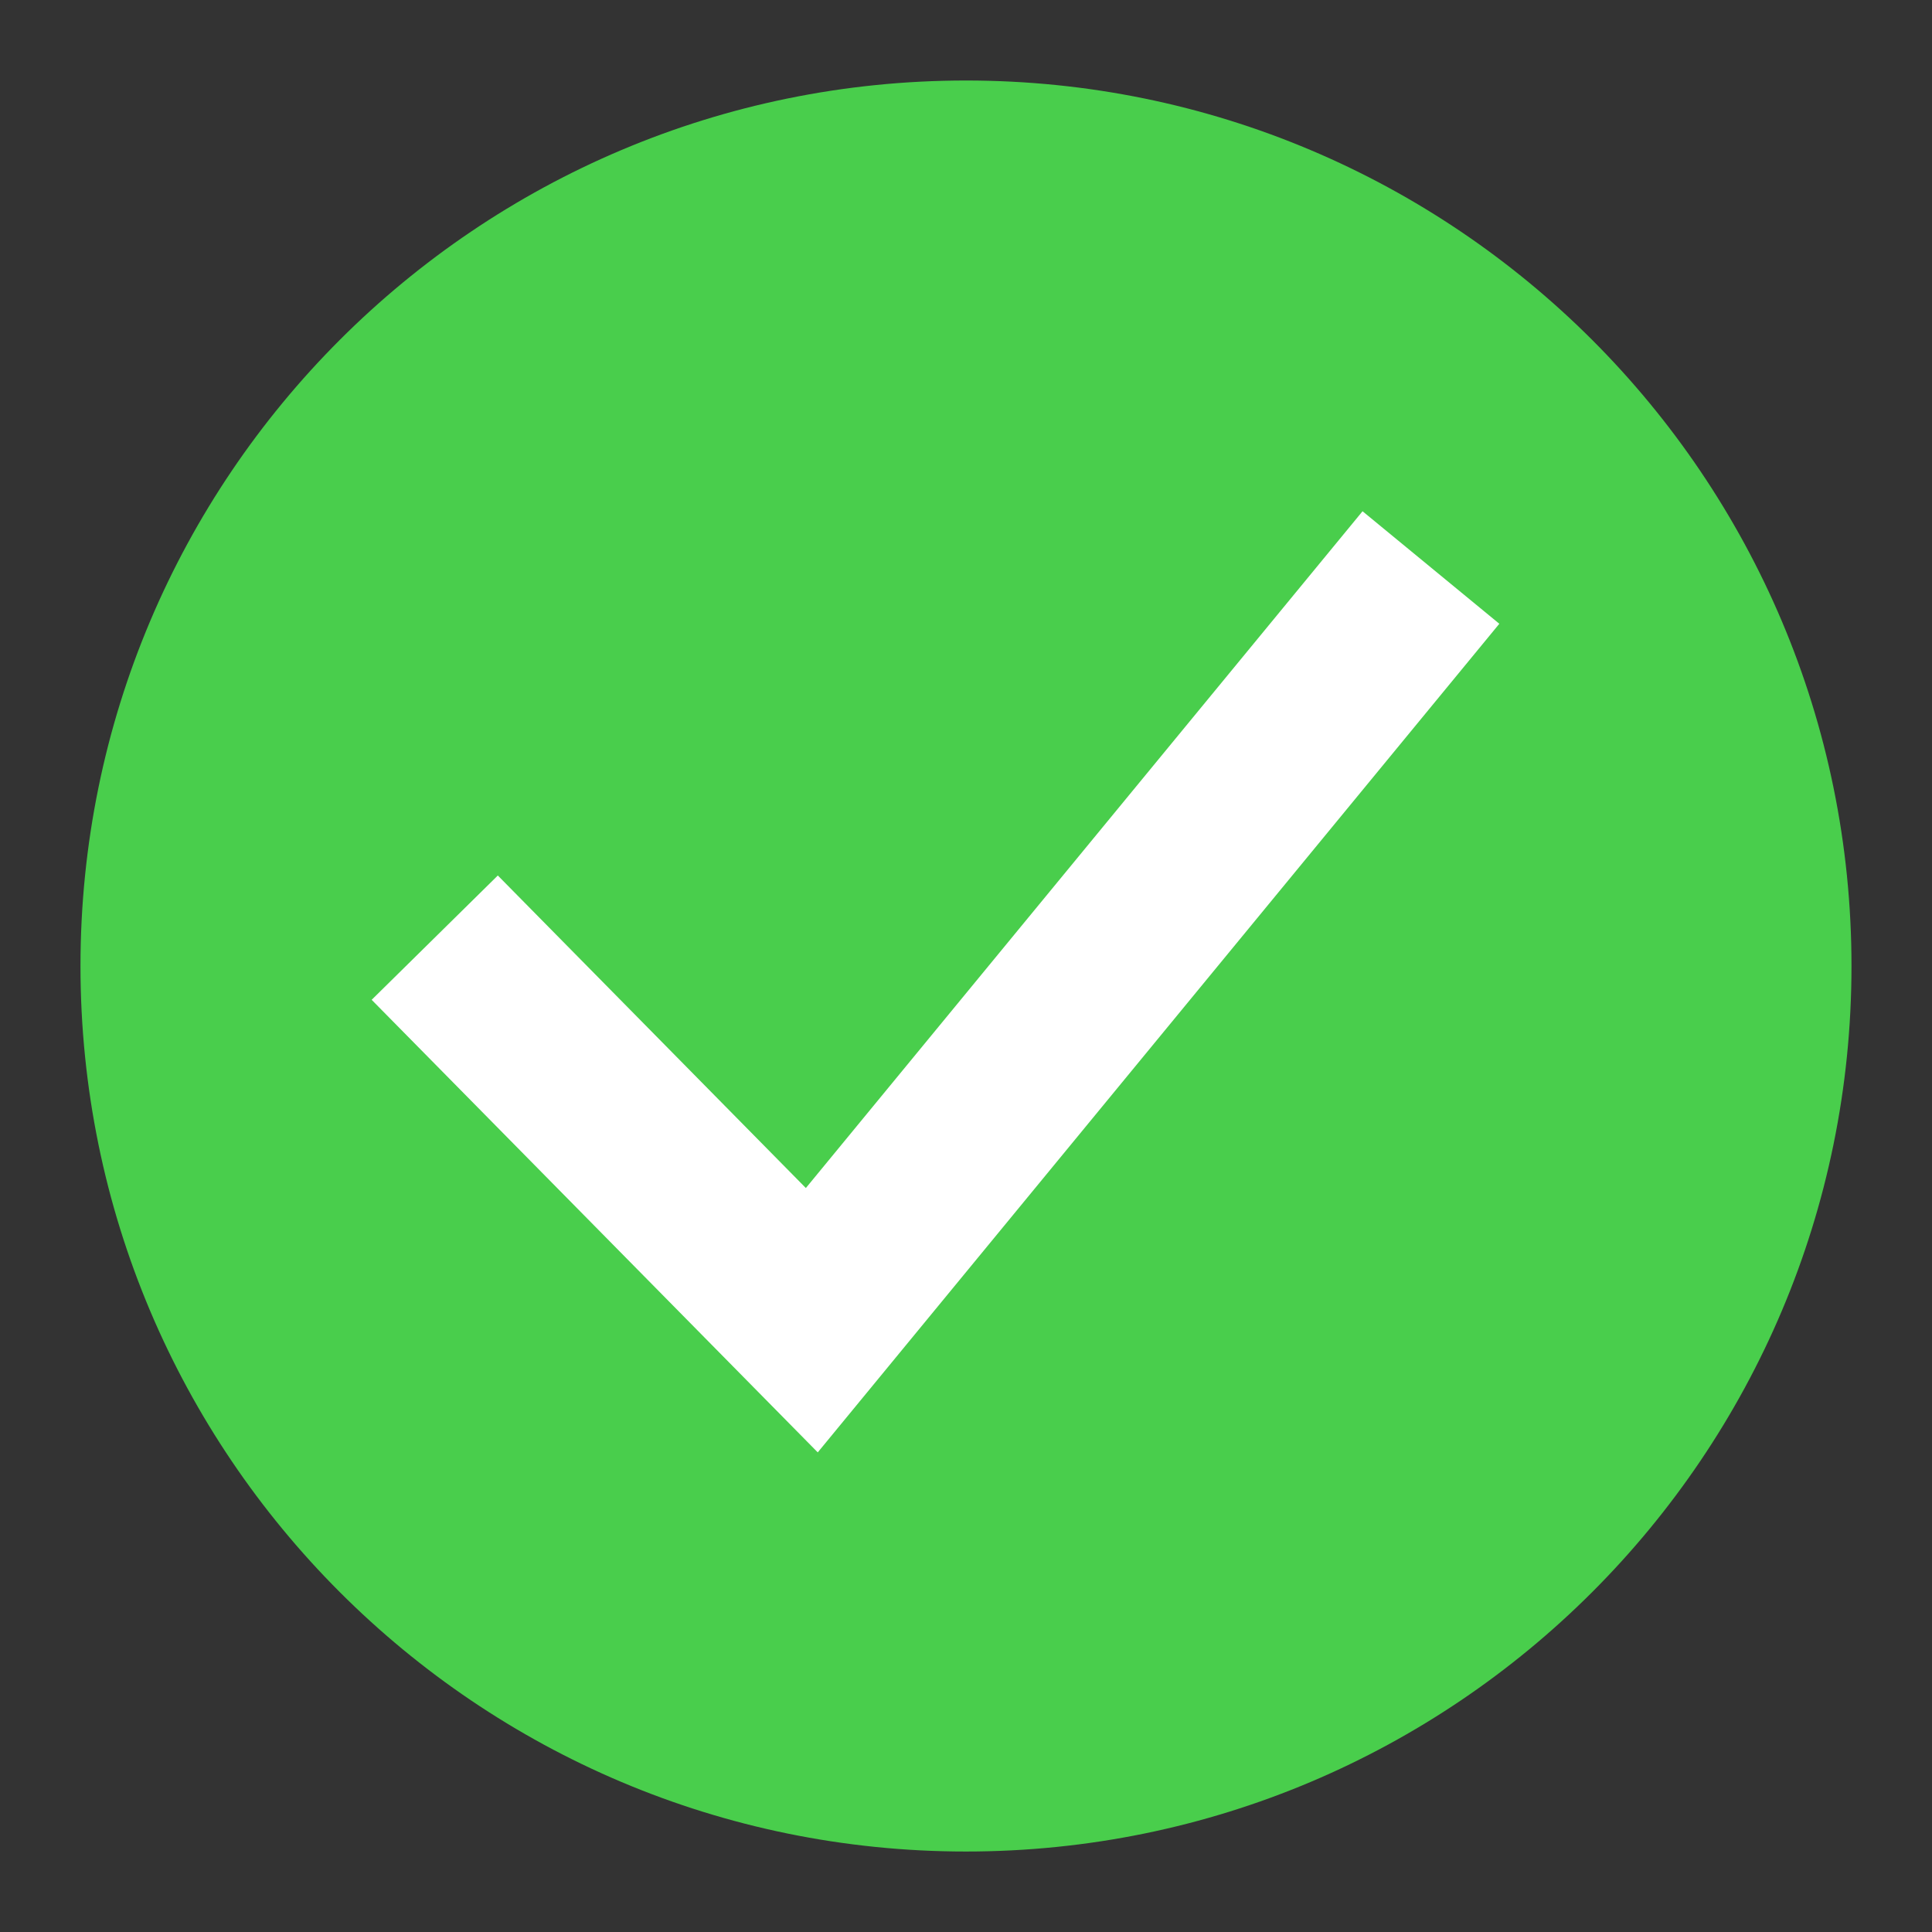
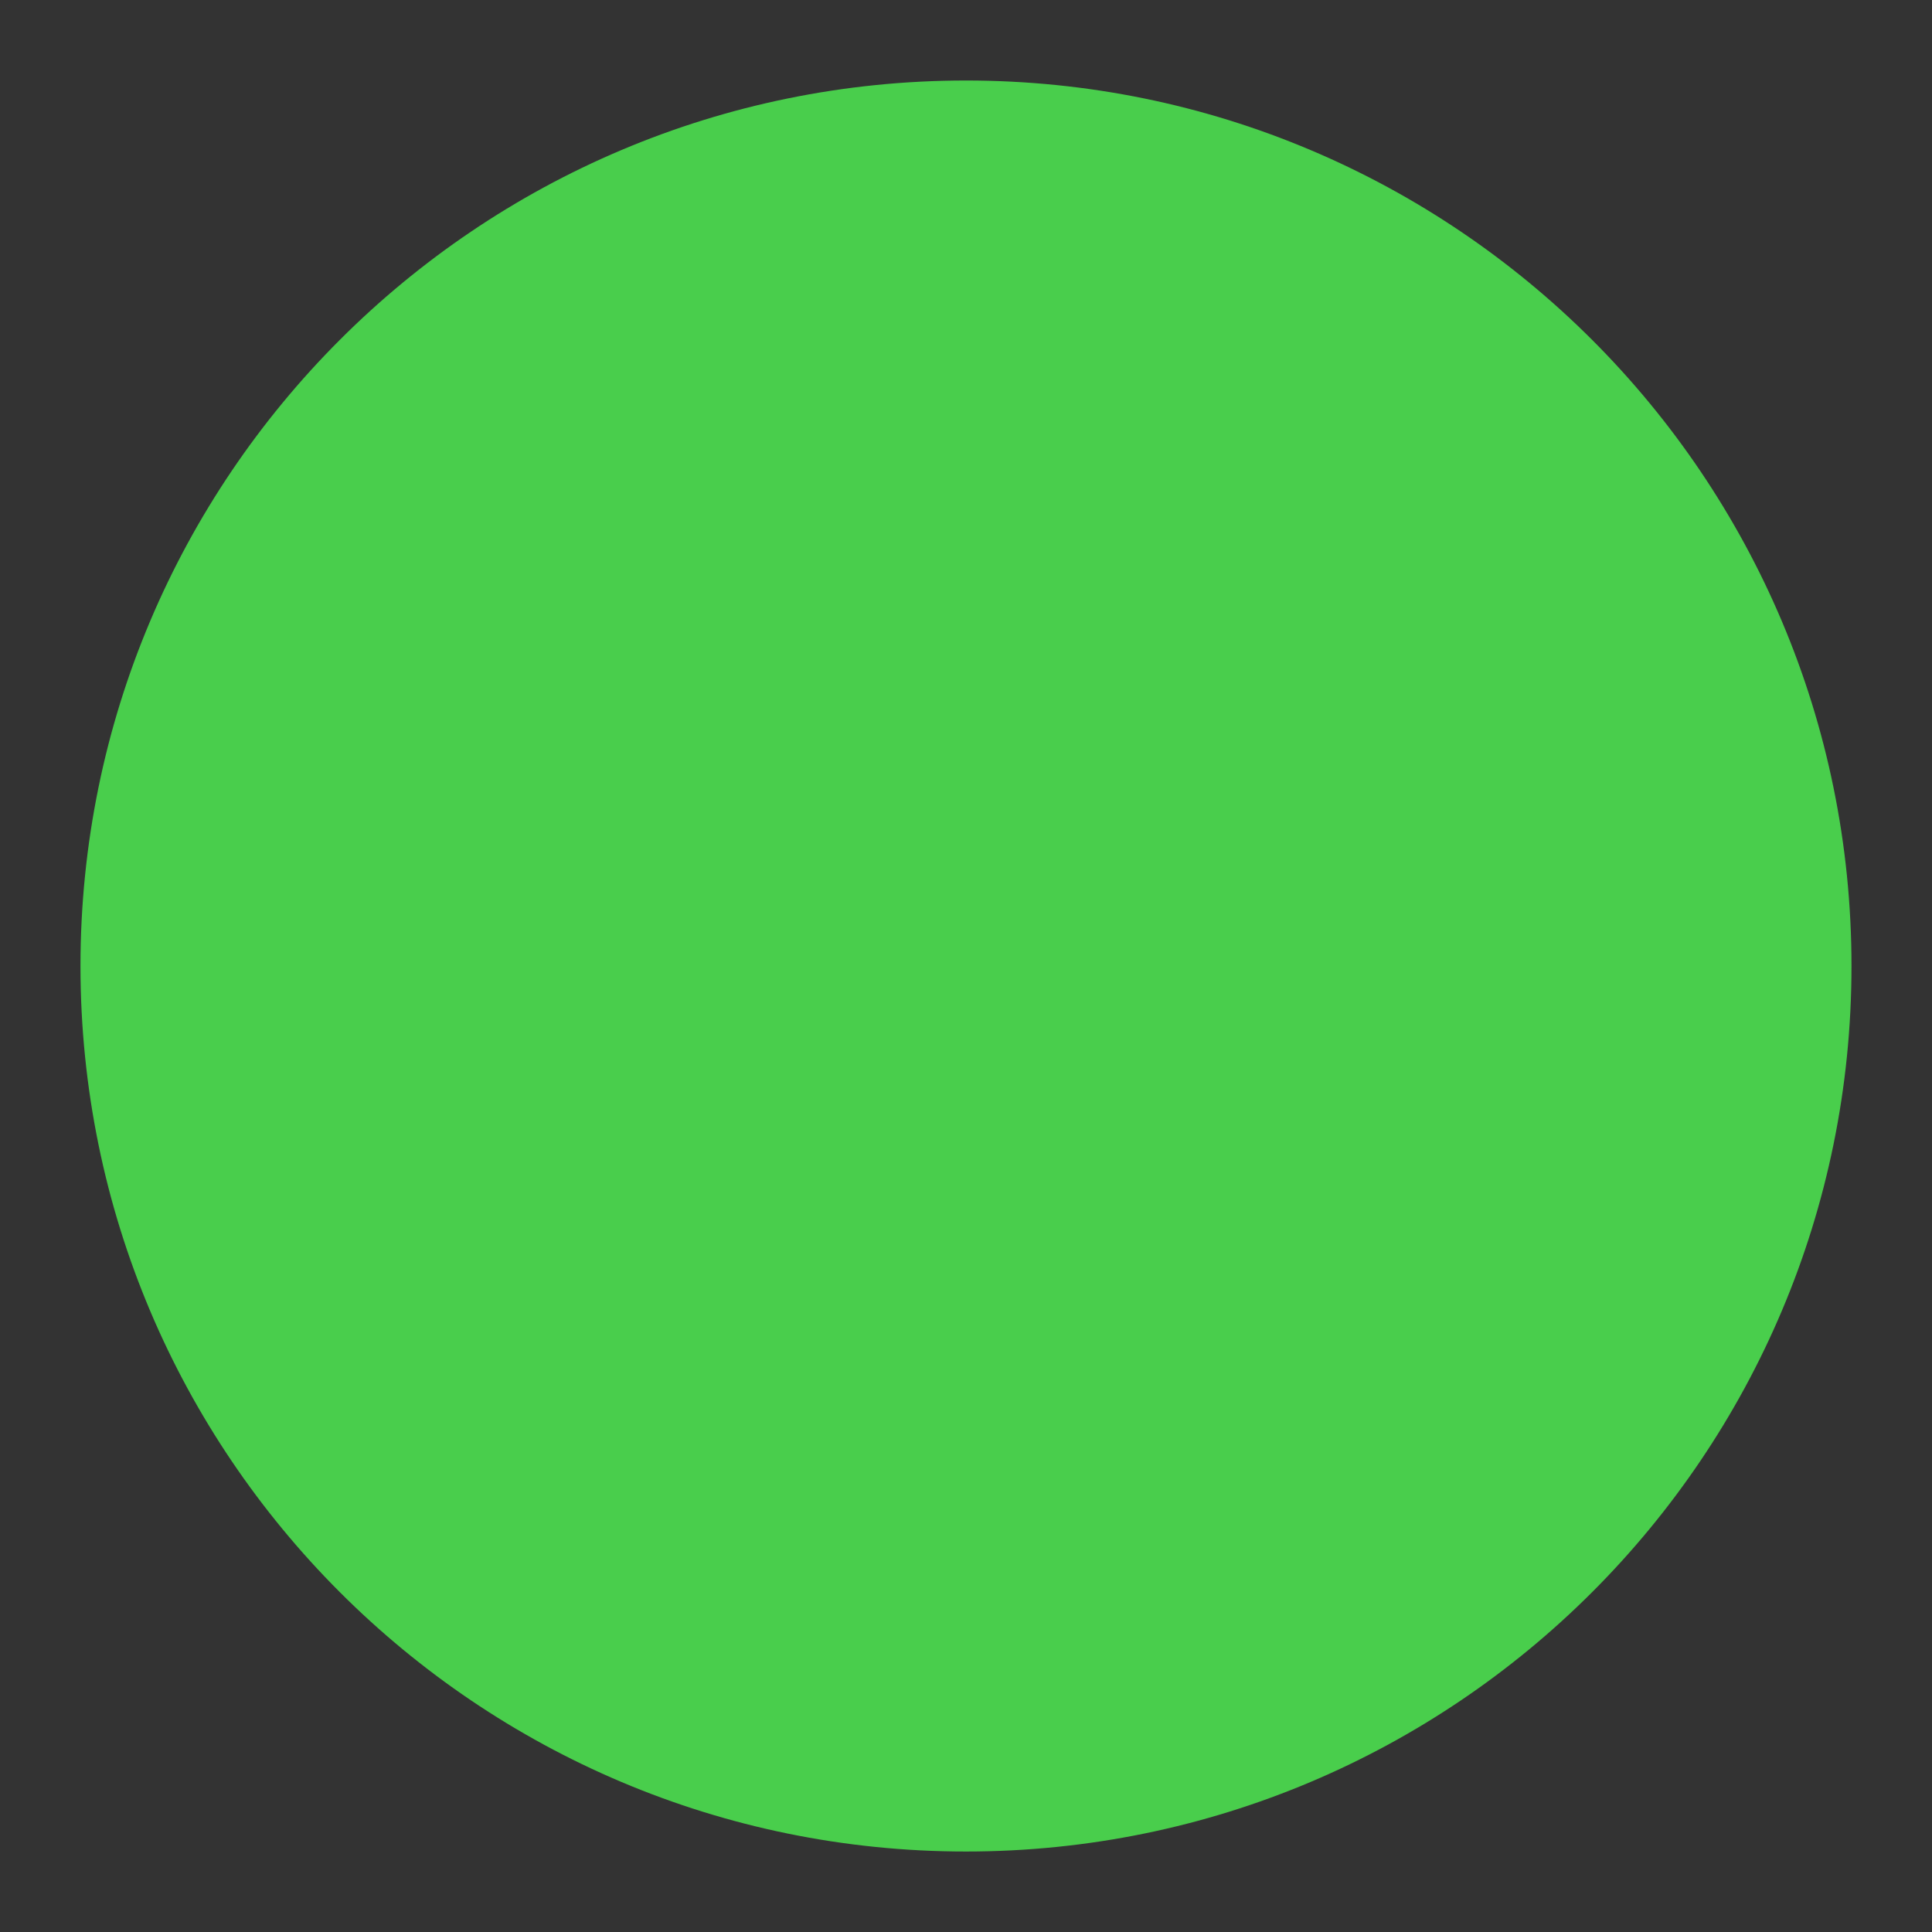
<svg xmlns="http://www.w3.org/2000/svg" width="64" height="64" viewBox="0 0 64 64" fill="none">
  <rect x="0" y="0" width="64" height="64" fill="#333333" stroke="none" />
  <path fill-rule="evenodd" clip-rule="evenodd" d="M31.999 61.334C48.2 61.334 61.333 48.201 61.333 32C61.333 15.8 48.2 2.667 31.999 2.667C15.799 2.667 2.666 15.8 2.666 32C2.666 48.201 15.799 61.334 31.999 61.334Z" fill="#49CE4C" />
-   <path fill-rule="evenodd" clip-rule="evenodd" d="M49.667 20.663L27.089 48.112L12.312 33.12L16.491 29.002L26.695 39.355L45.136 16.936L49.667 20.663Z" fill="white" />
</svg>